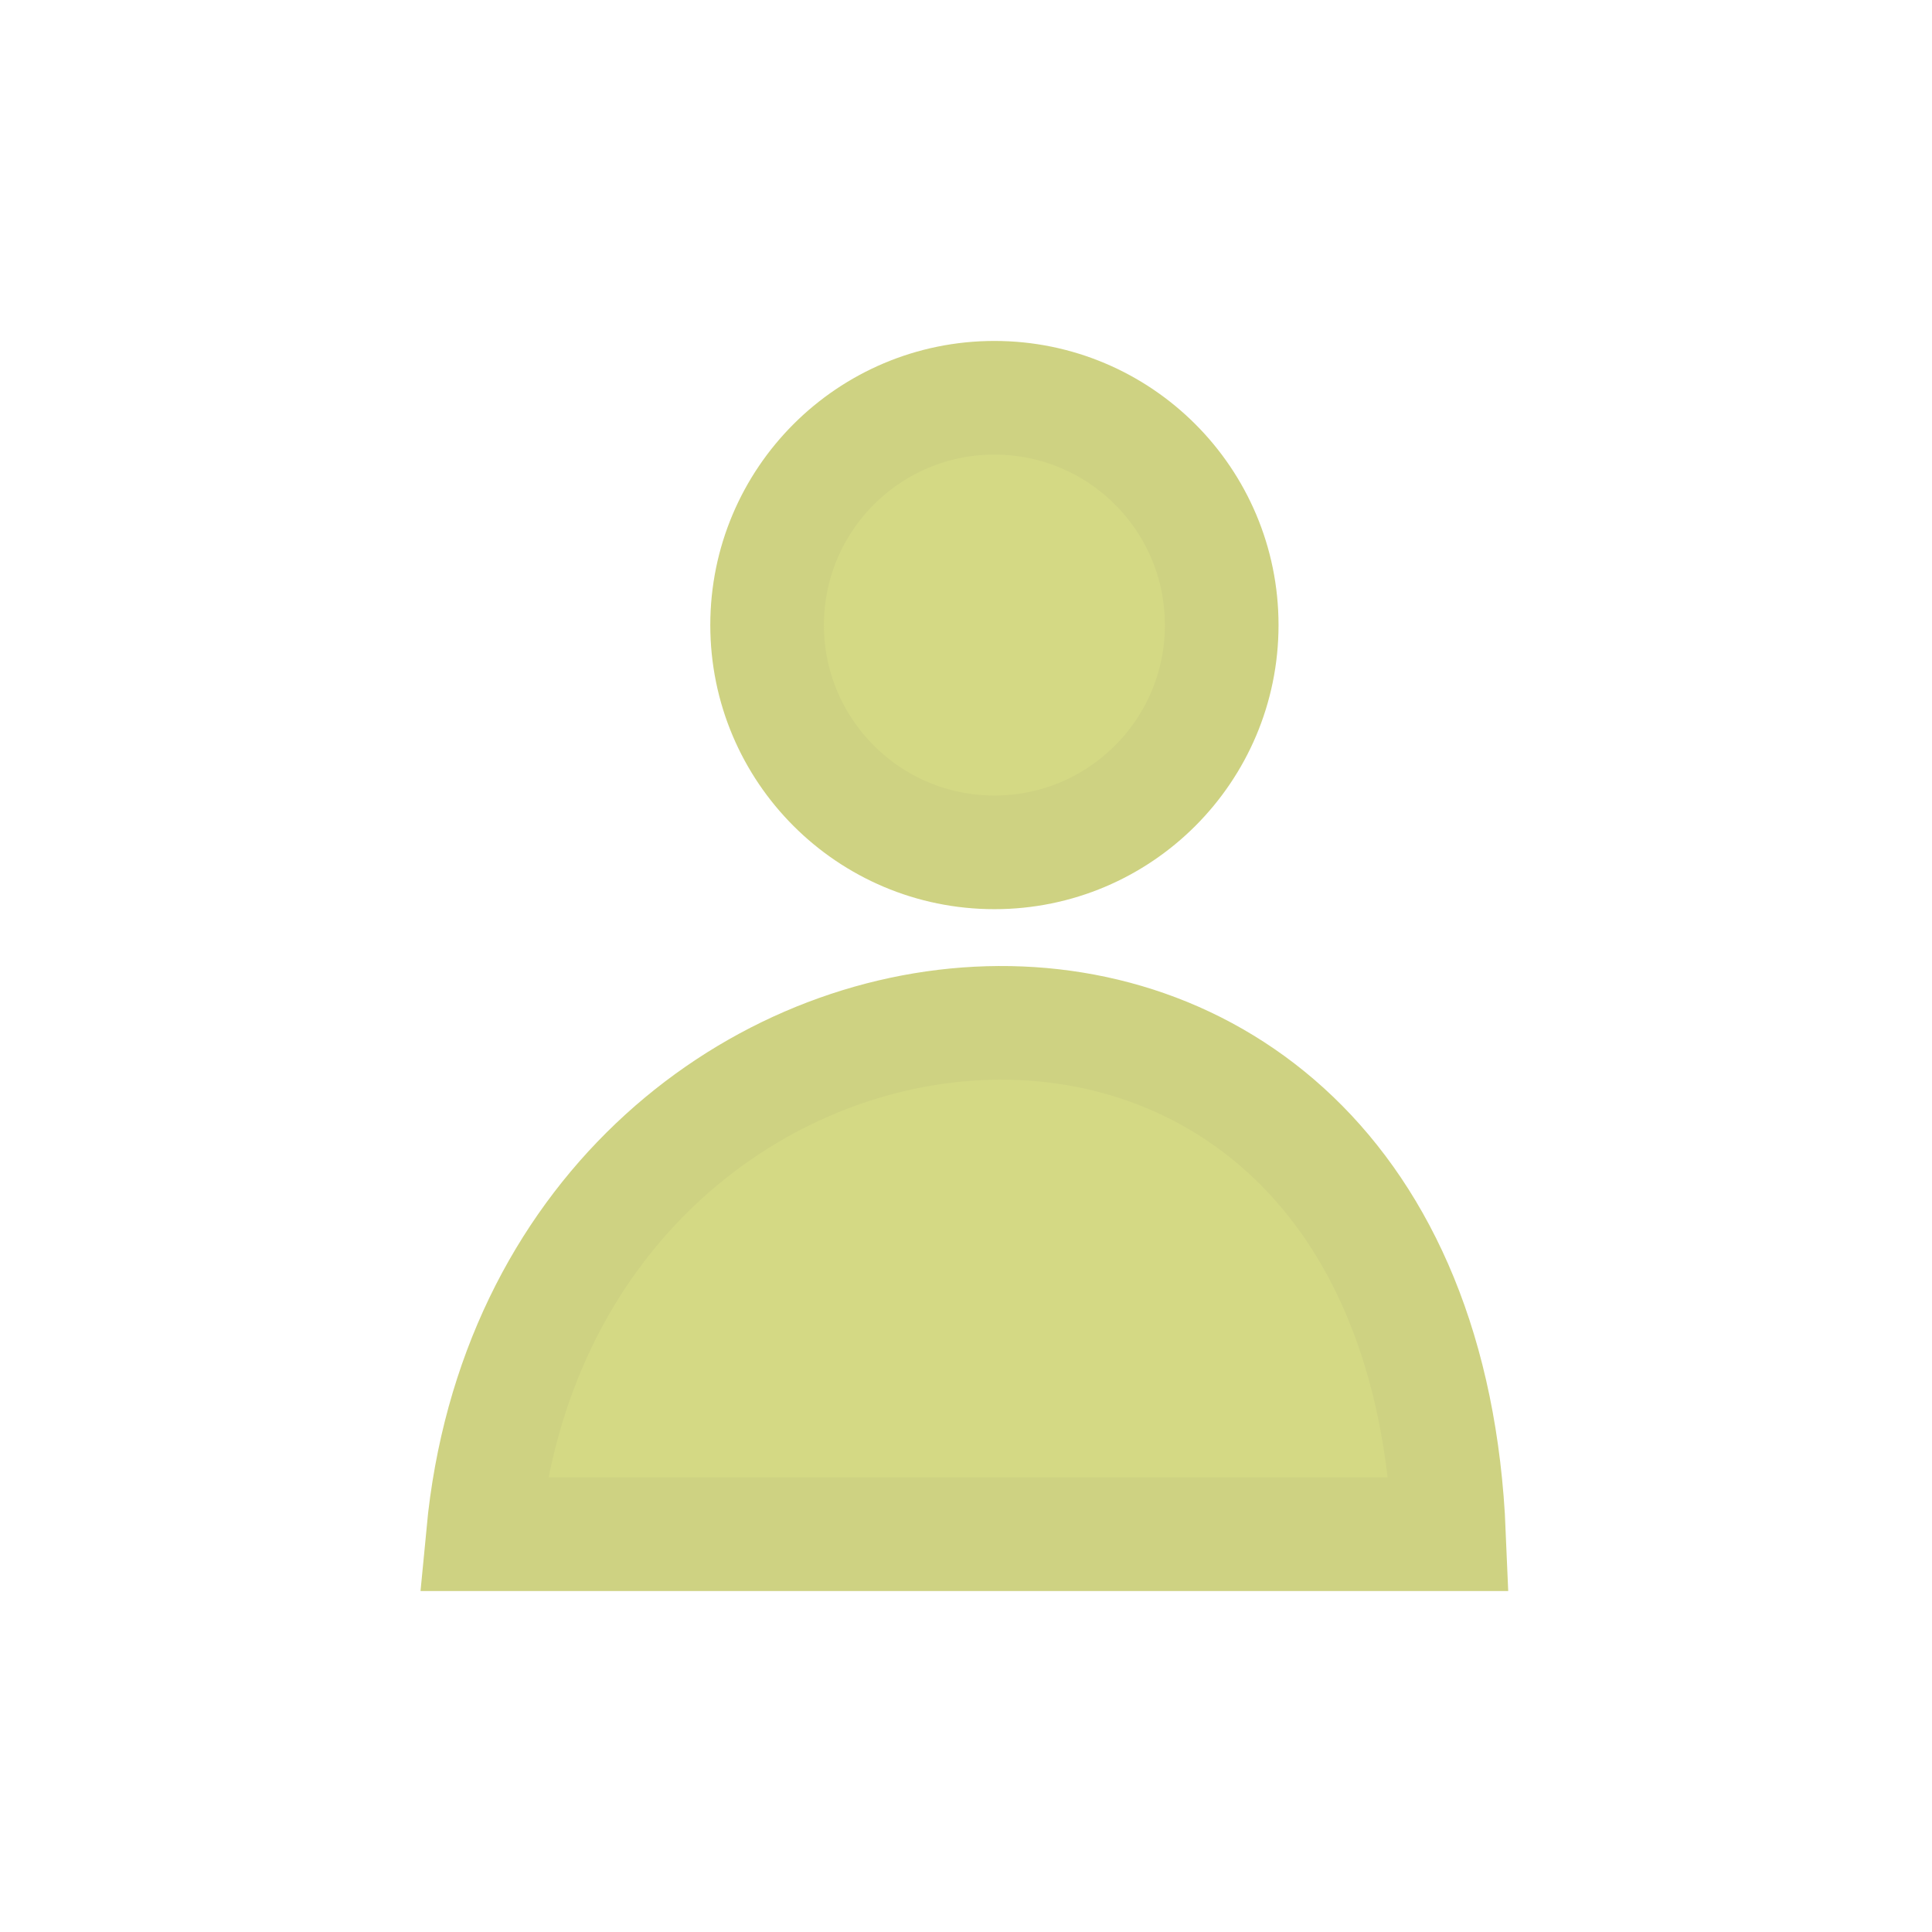
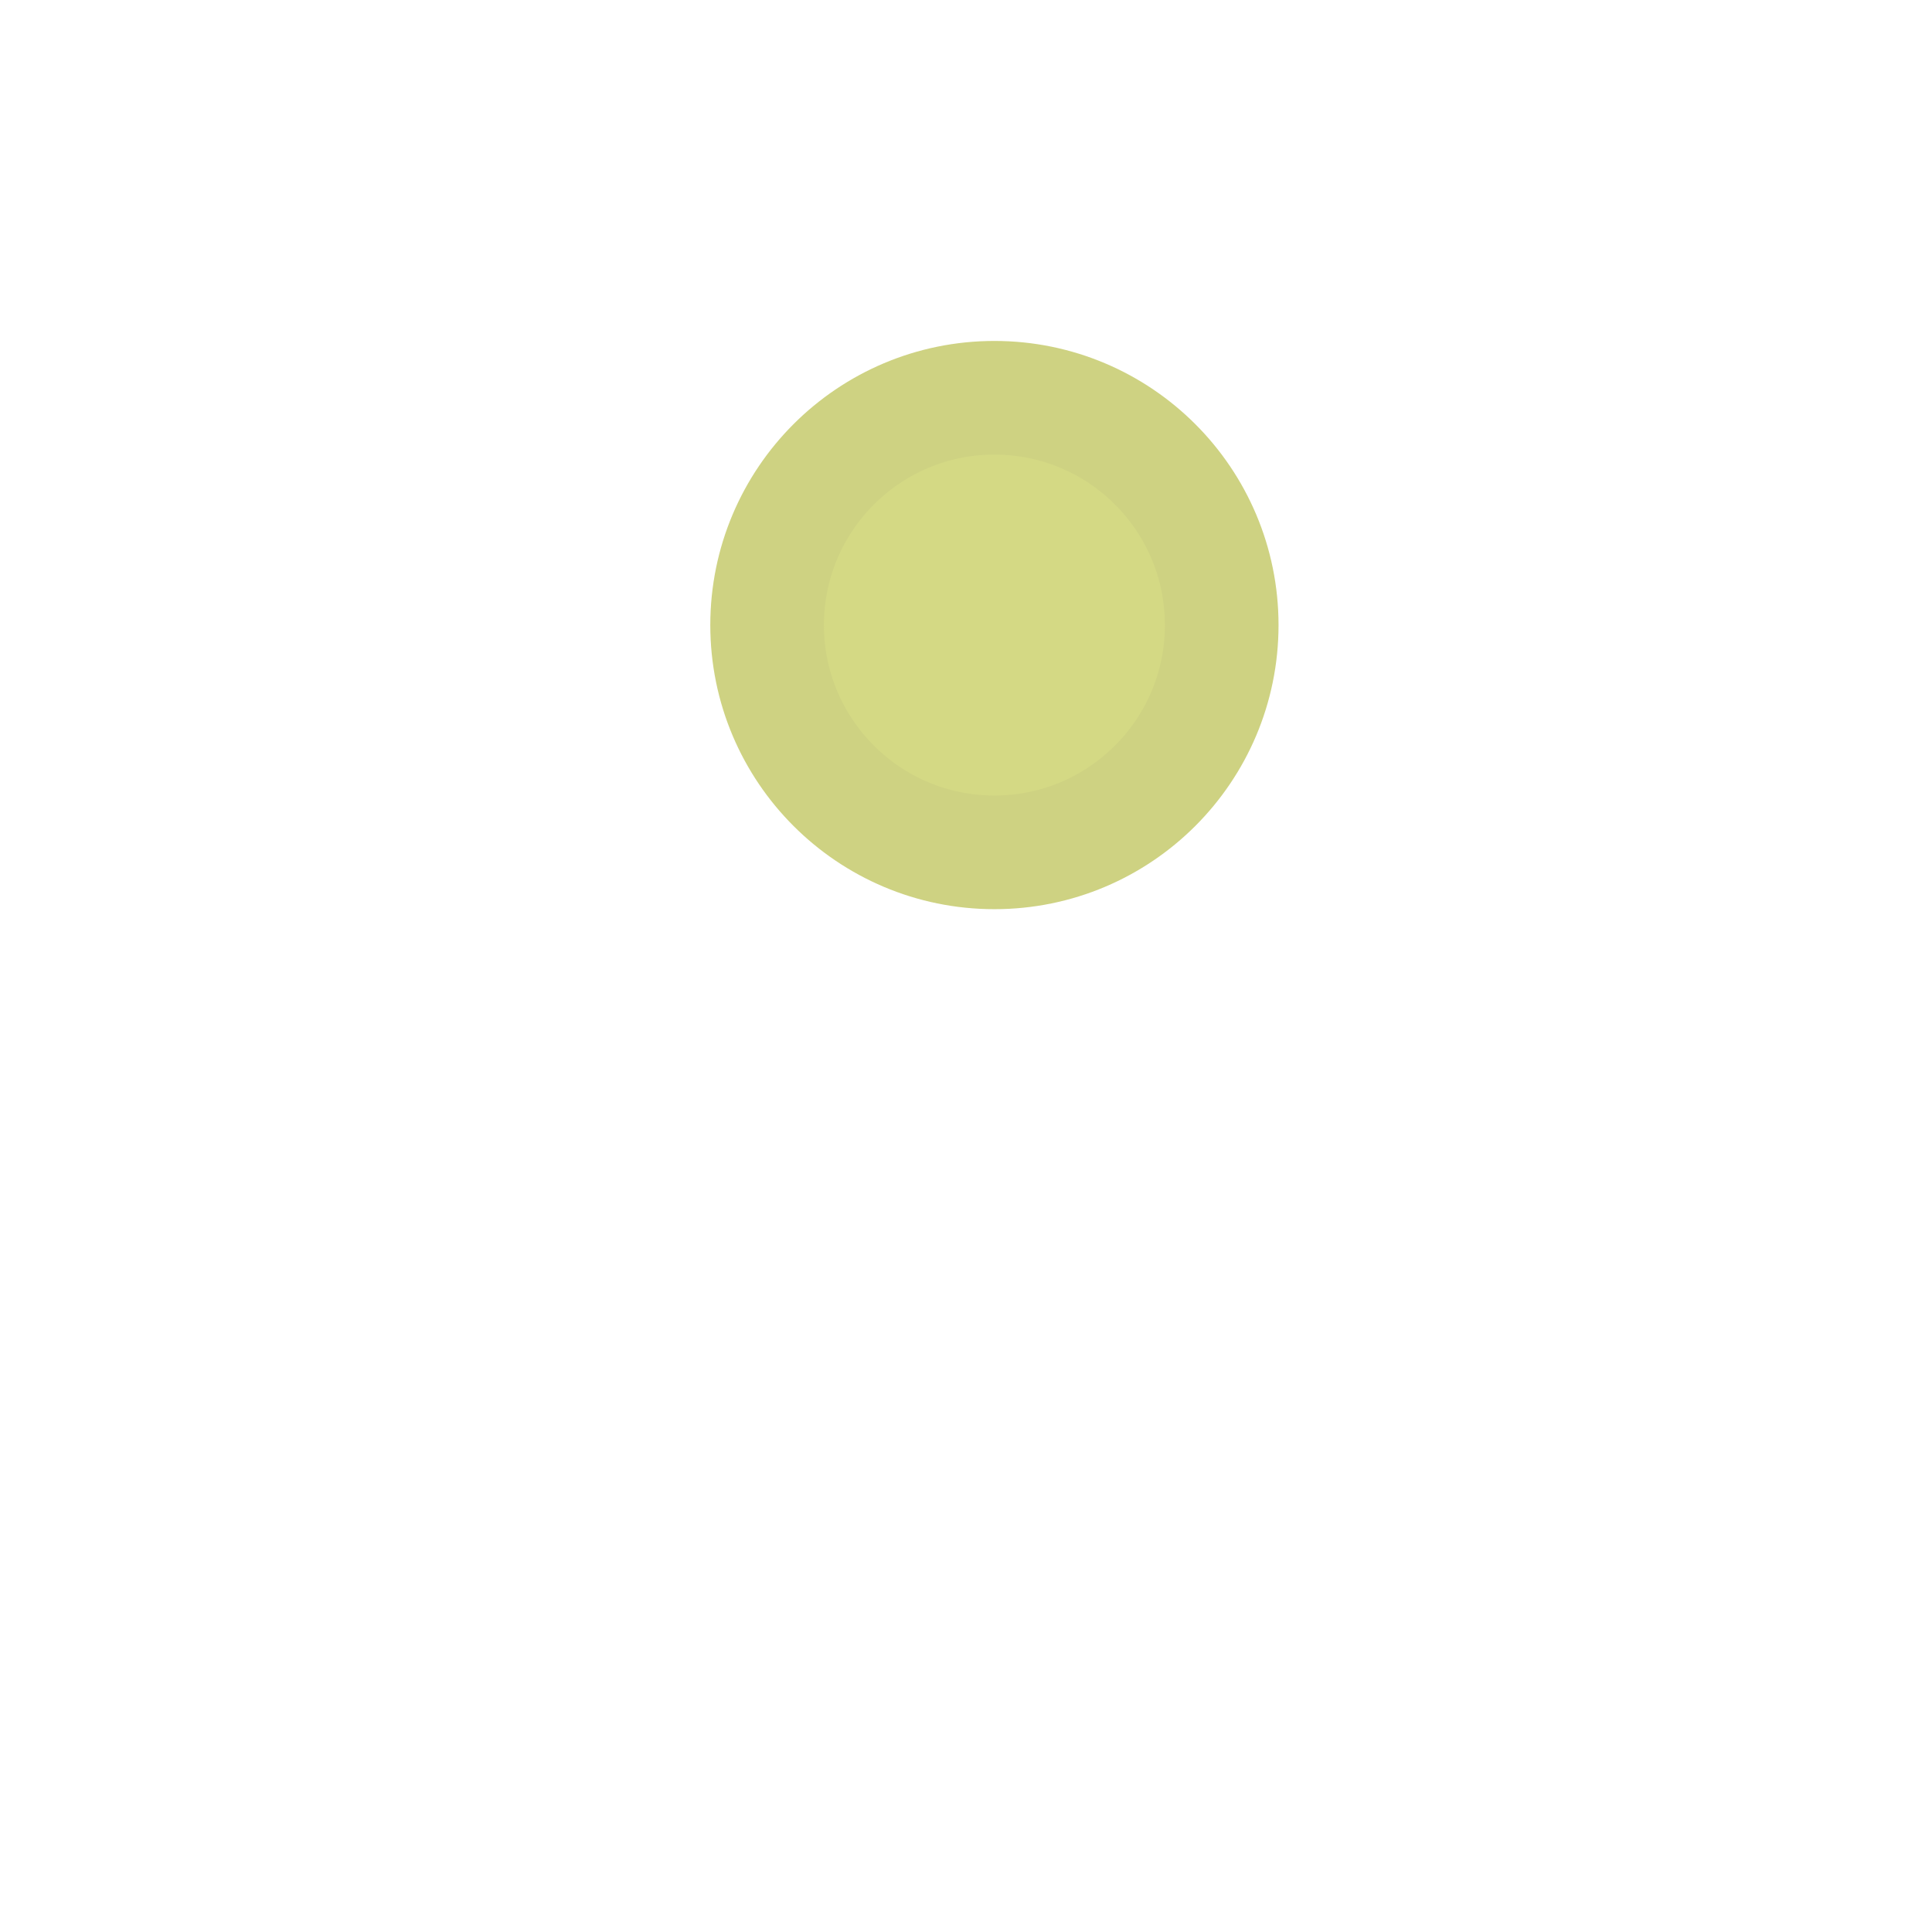
<svg xmlns="http://www.w3.org/2000/svg" id="_レイヤー_1" data-name="レイヤー 1" width="34" height="34" viewBox="0 0 34 34">
  <defs>
    <style>
      .cls-1 {
        fill: #d4d984;
        stroke: #ced282;
        stroke-miterlimit: 10;
        stroke-width: 2px;
      }
    </style>
  </defs>
  <circle class="cls-1" cx="17.5" cy="11" r="4" />
-   <path class="cls-1" d="M25.5,27c-.53-12.82-15.94-11.15-17,0h17Z" />
</svg>